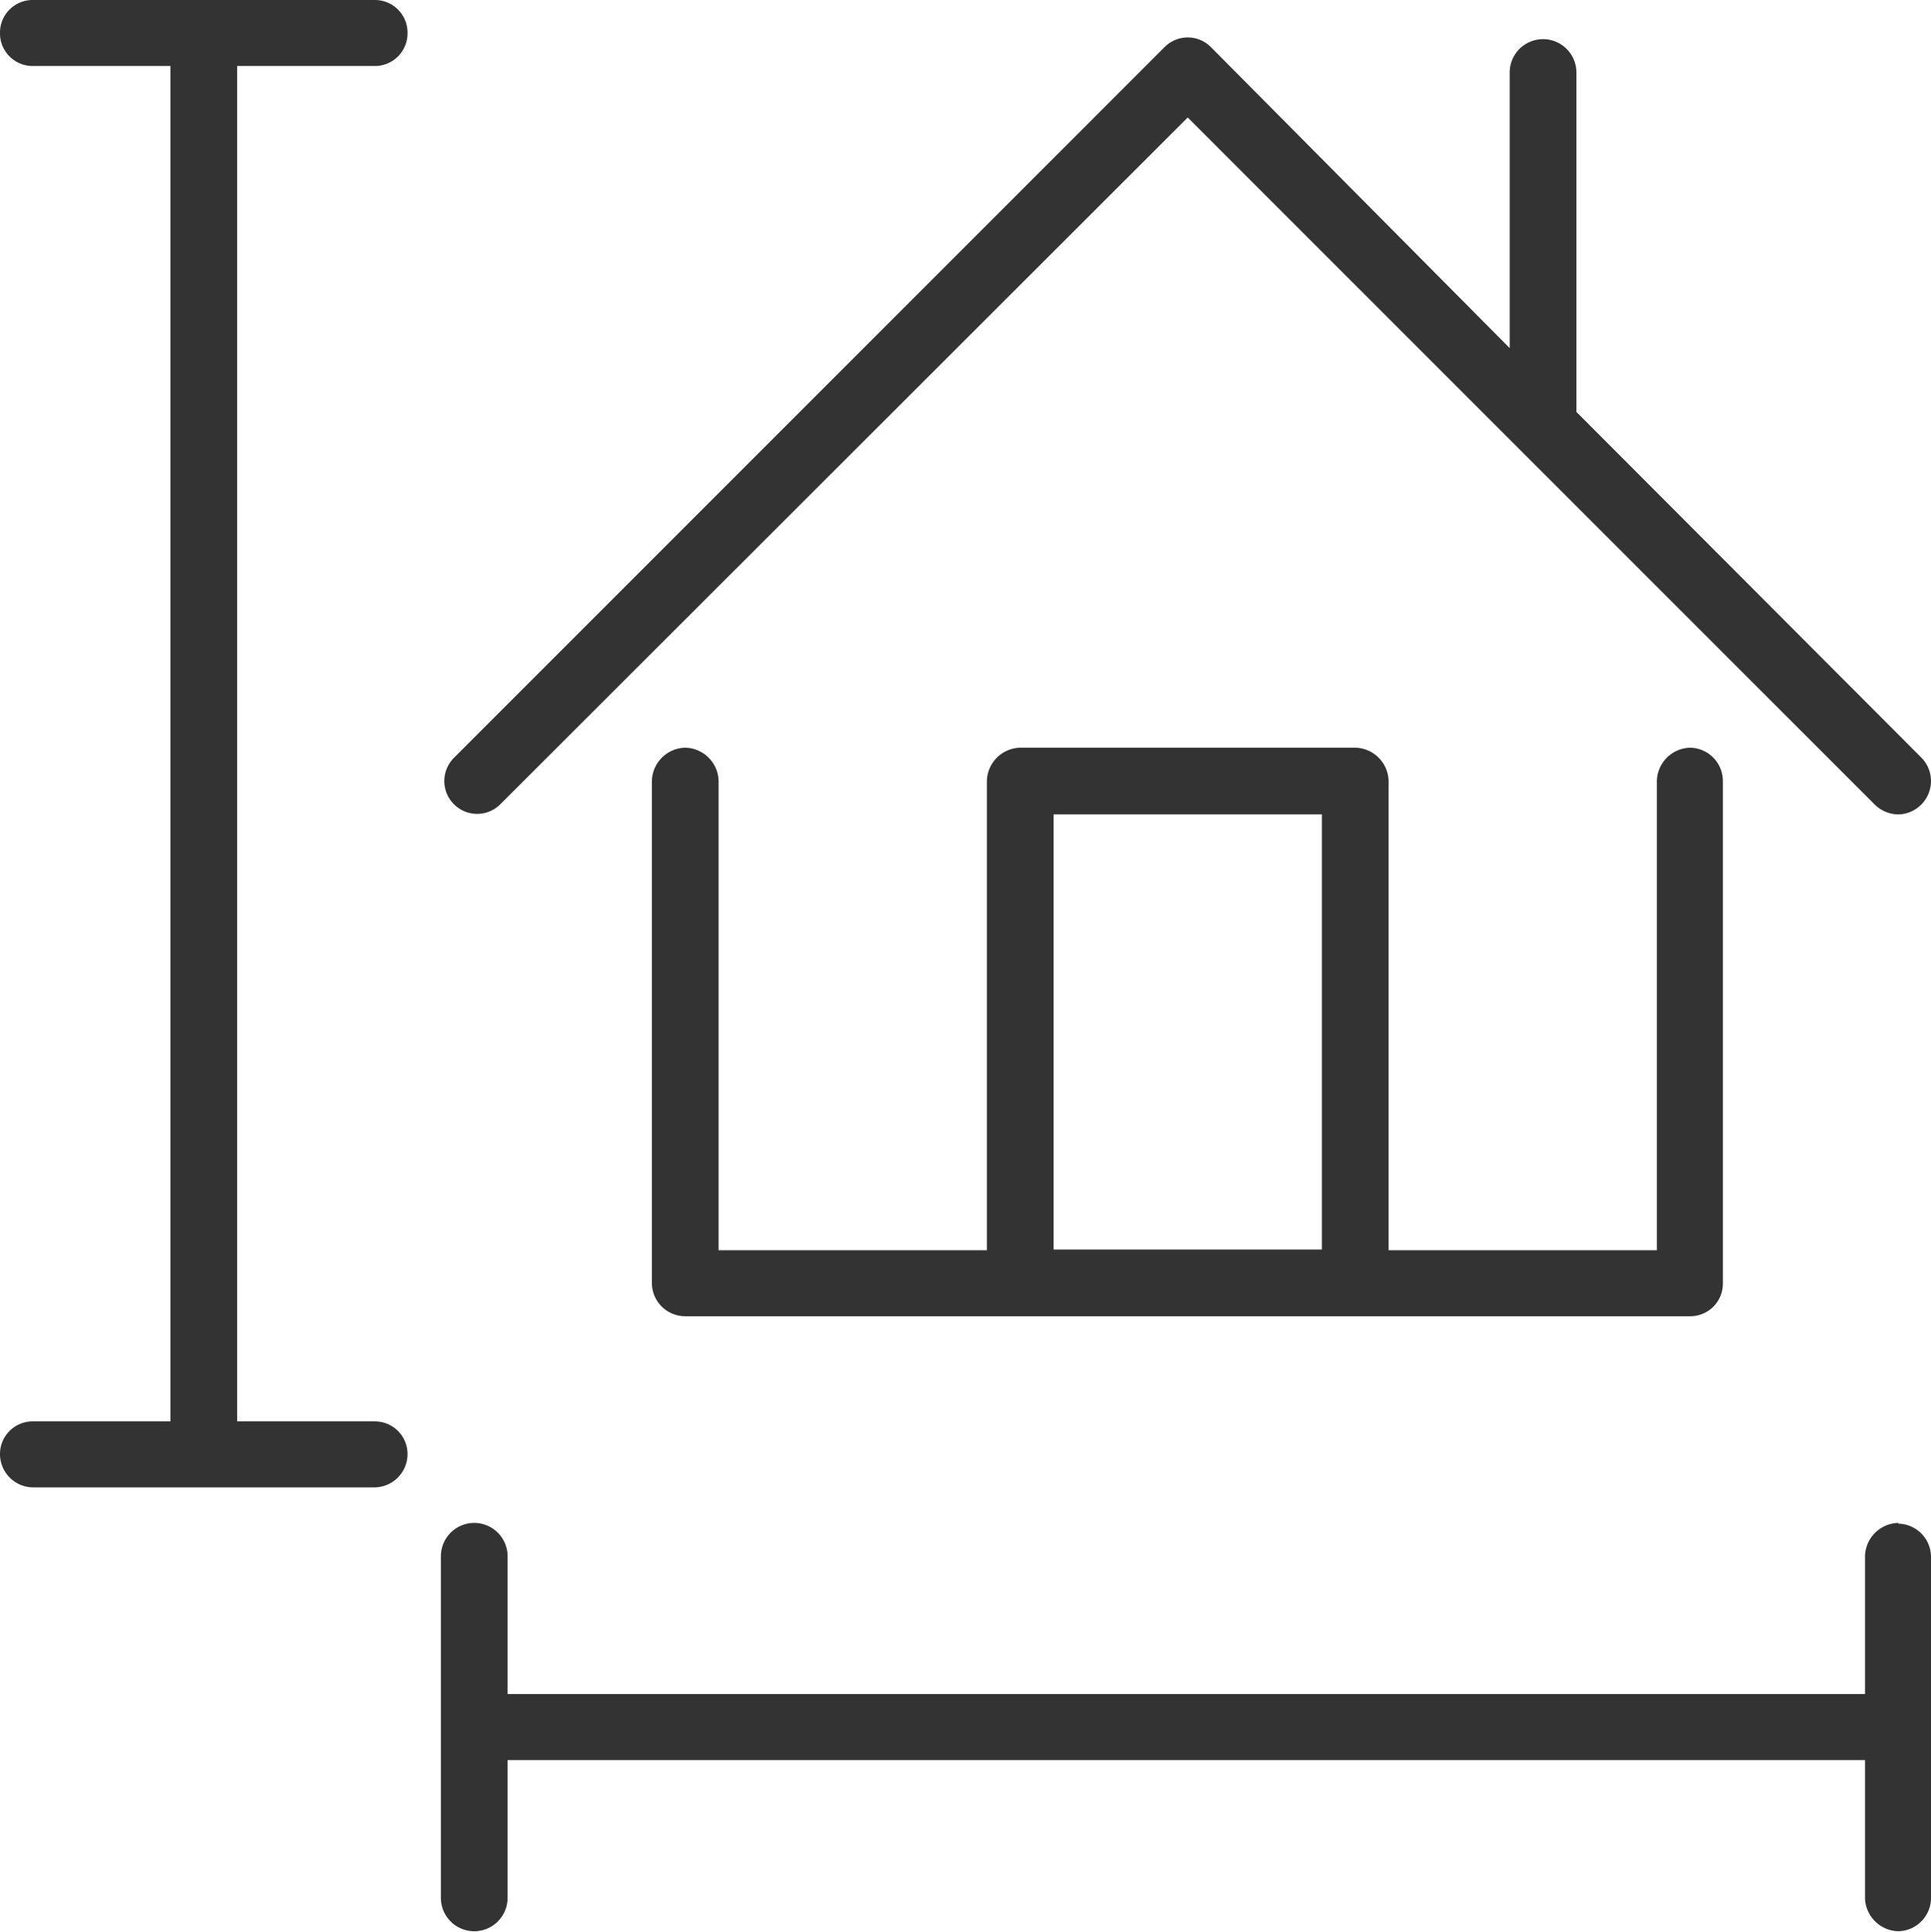
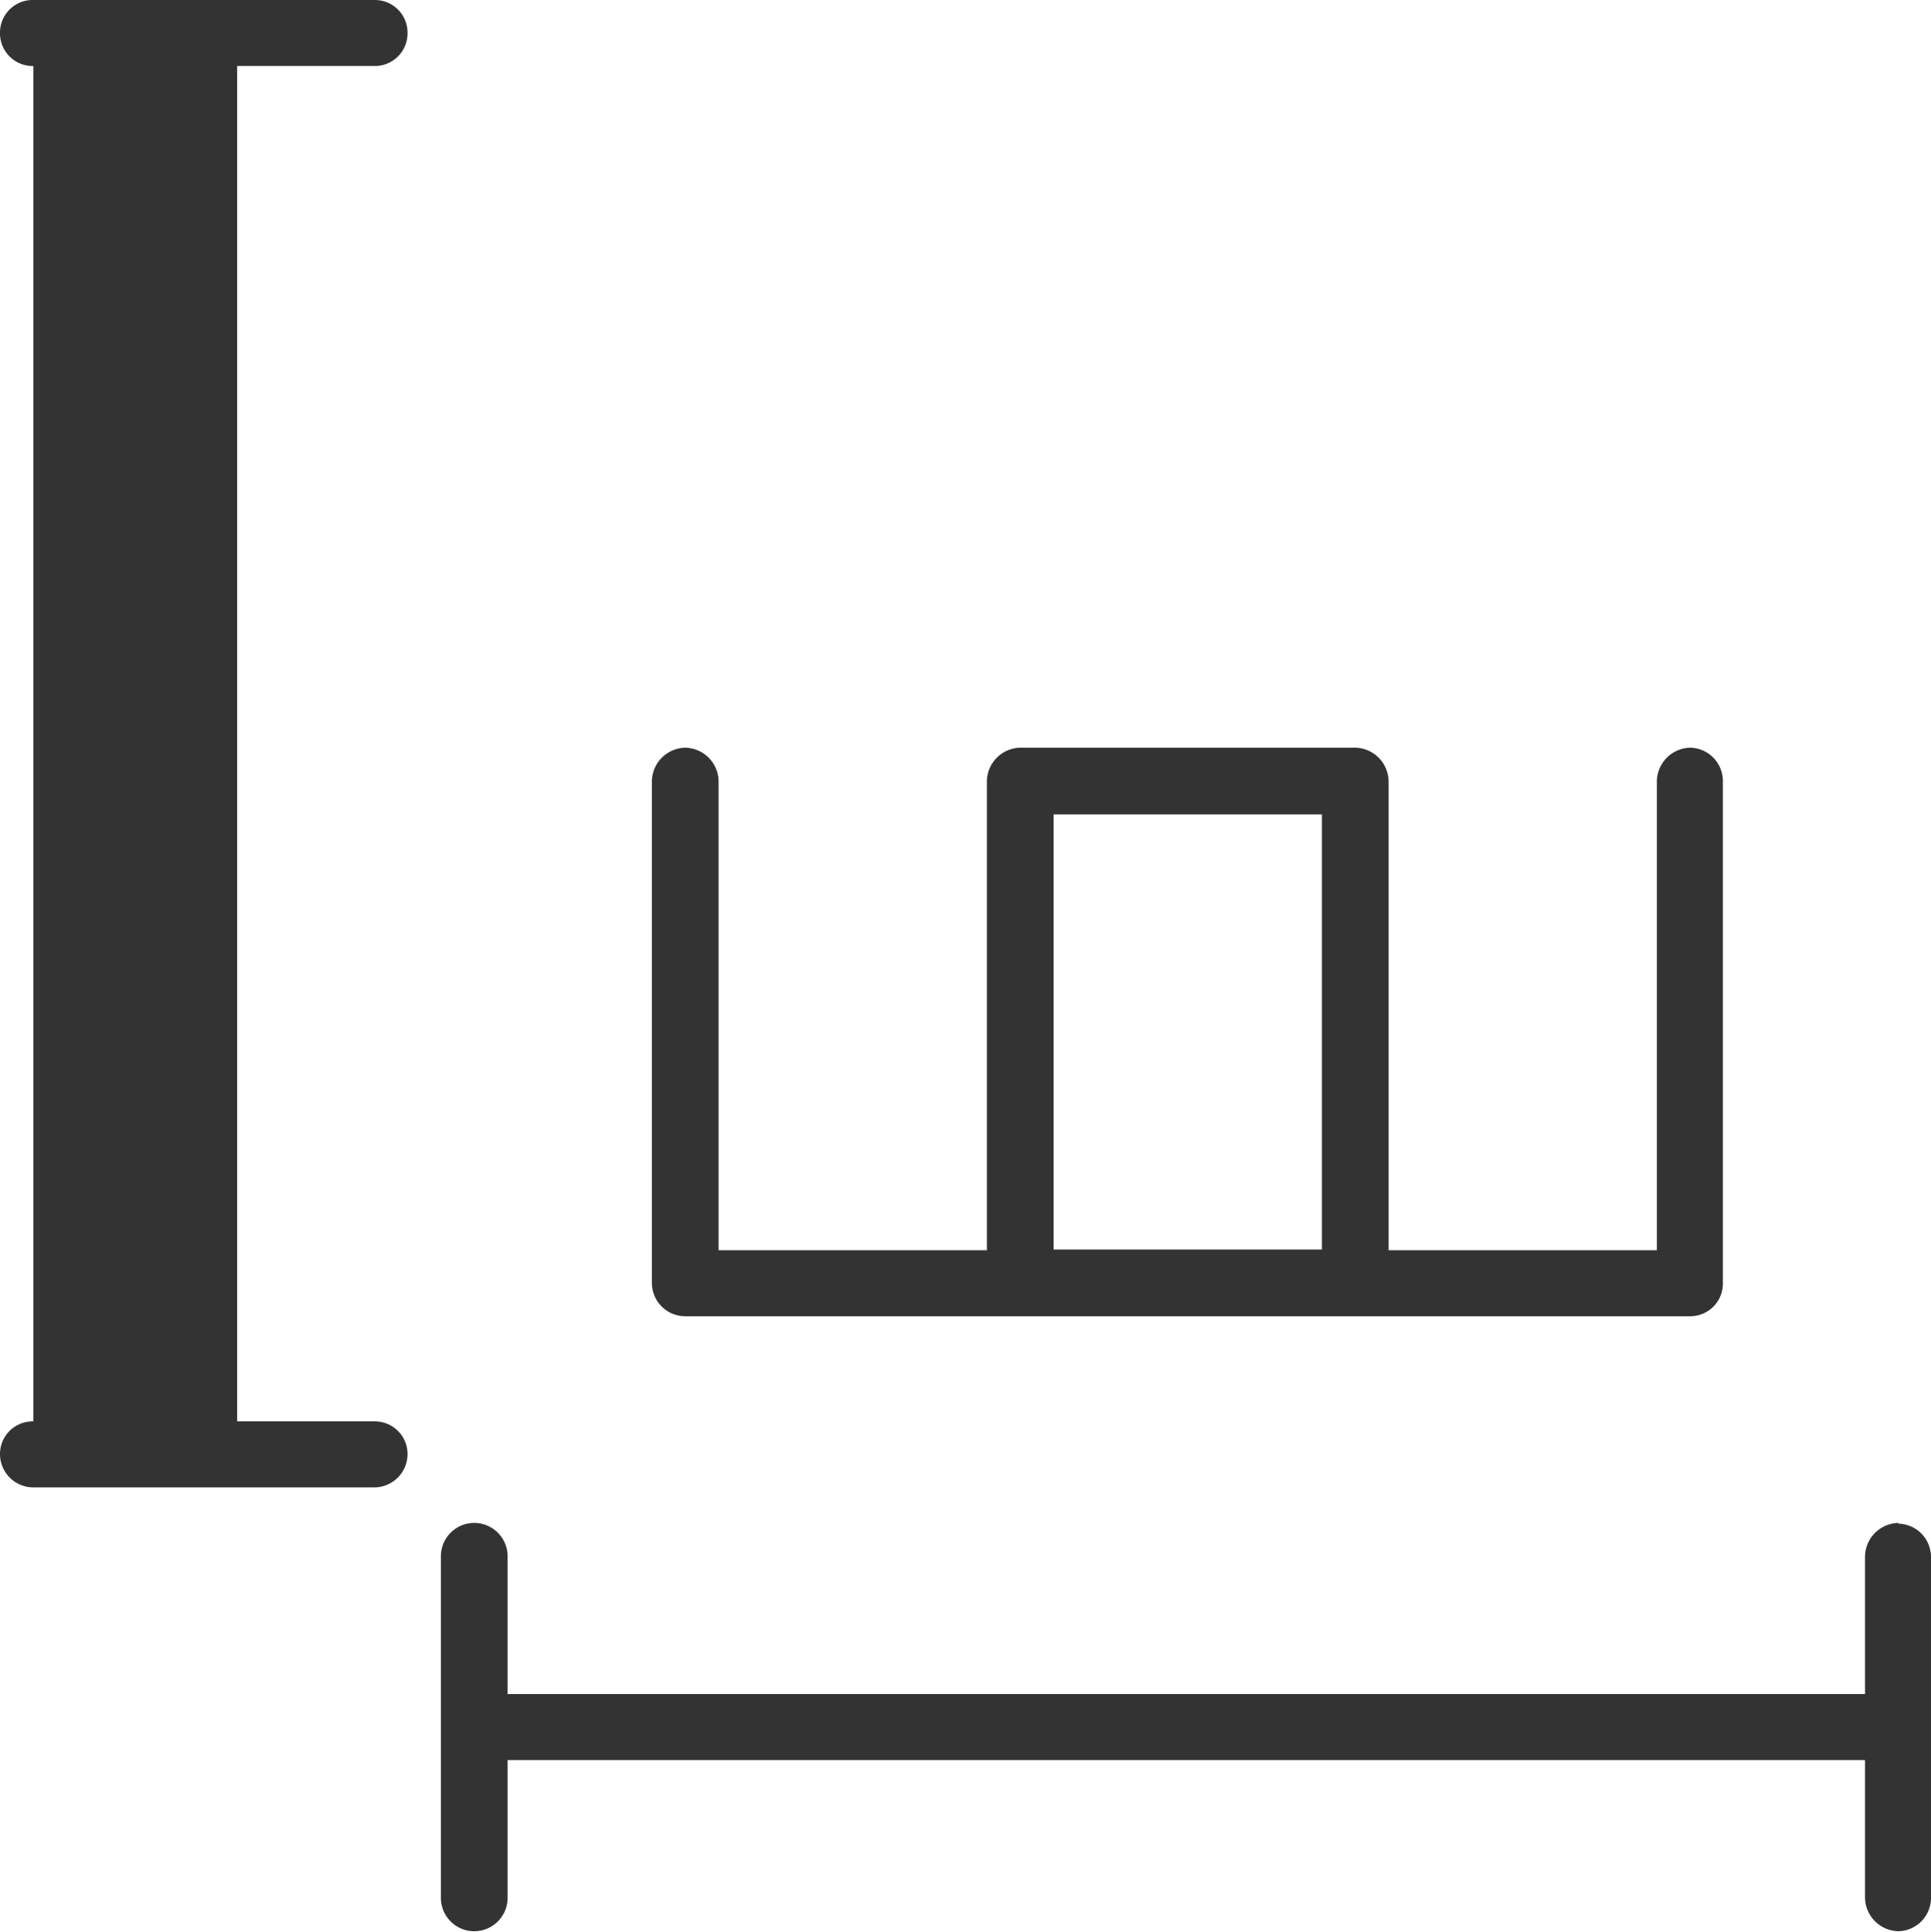
<svg xmlns="http://www.w3.org/2000/svg" viewBox="0 0 26.63 26.64" fill="#333">
  <title>sqm</title>
  <path d="M9.45,10.31a.47.47,0,0,0-.46.46V17.7a.46.46,0,0,0,.46.45H23.31a.45.45,0,0,0,.45-.45V10.77a.46.46,0,0,0-.45-.46.47.47,0,0,0-.46.46v6.47h-3.7V10.77a.47.47,0,0,0-.46-.46H14.07a.47.47,0,0,0-.46.46v6.47H9.91V10.77a.47.47,0,0,0-.46-.46m5.08.92h3.7v6h-3.7Z" />
-   <path d="M6.9,11.09l9.48-9.47,9.47,9.47a.47.47,0,0,0,.33.14.46.46,0,0,0,.32-.78L21.74,5.68V1a.46.46,0,0,0-.92,0v3.8L16.7.65a.45.45,0,0,0-.64,0l-9.8,9.8a.45.45,0,0,0,.64.64" />
  <path d="M26.18,21a.47.47,0,0,0-.46.46v1.9H7v-1.9a.46.46,0,1,0-.92,0v4.71a.46.46,0,0,0,.92,0v-1.9H25.72v1.9a.47.47,0,0,0,.46.46.46.46,0,0,0,.45-.46V21.47a.46.46,0,0,0-.45-.46" />
-   <path d="M5.17.91A.45.45,0,0,0,5.62.46.45.45,0,0,0,5.17,0H.46A.45.45,0,0,0,0,.46.45.45,0,0,0,.46.91H2.35V19.6H.46a.45.45,0,0,0-.46.45.46.46,0,0,0,.46.46H5.17a.46.46,0,0,0,.45-.46.45.45,0,0,0-.45-.45H3.27V.91Z" />
+   <path d="M5.17.91A.45.45,0,0,0,5.62.46.45.45,0,0,0,5.17,0H.46A.45.45,0,0,0,0,.46.45.45,0,0,0,.46.91V19.6H.46a.45.45,0,0,0-.46.45.46.46,0,0,0,.46.46H5.17a.46.46,0,0,0,.45-.46.45.45,0,0,0-.45-.45H3.27V.91Z" />
</svg>